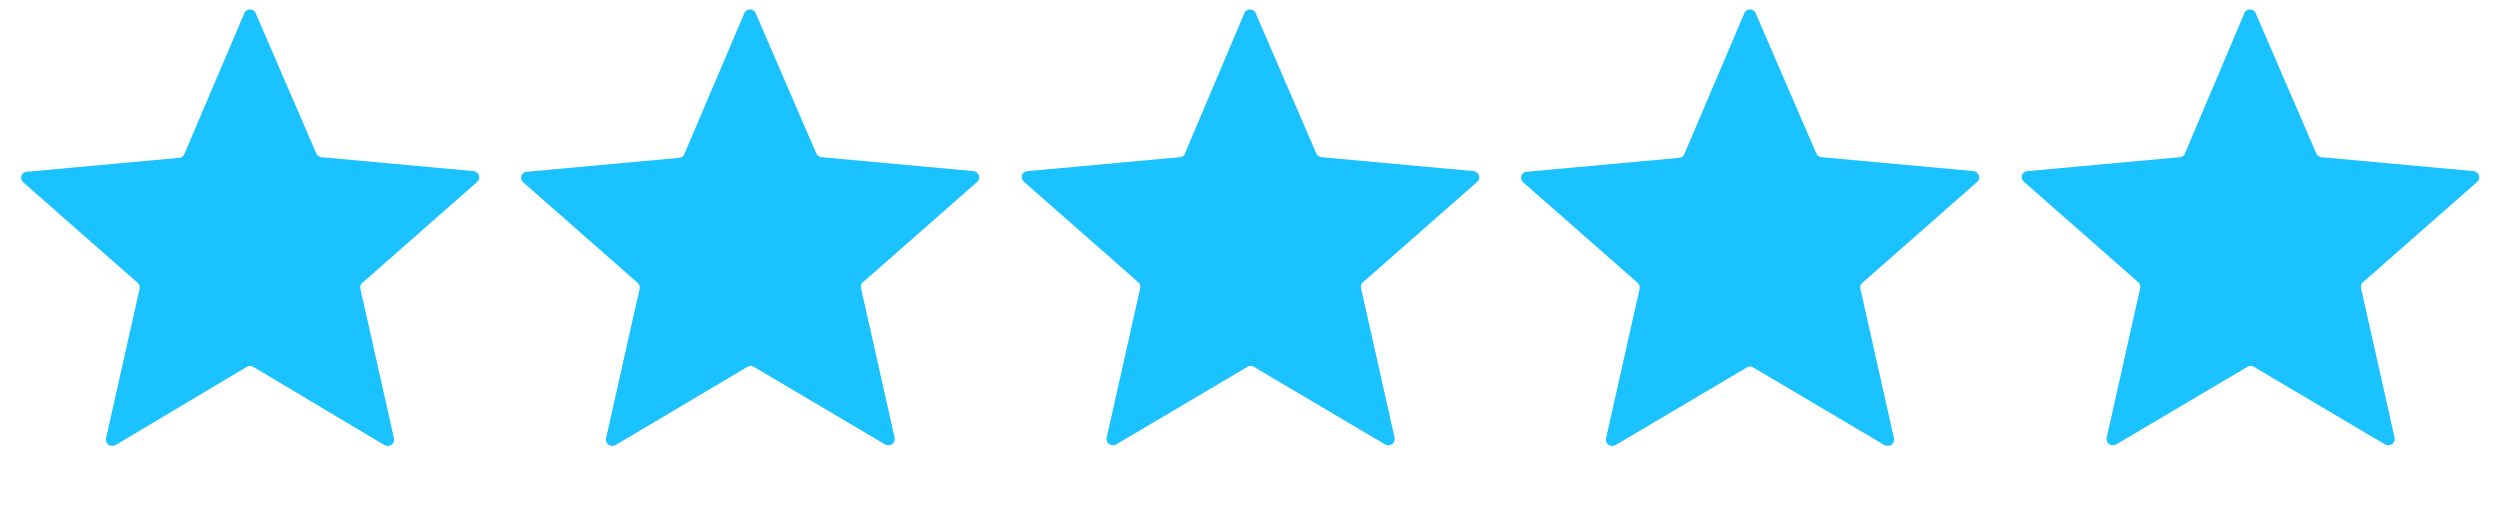
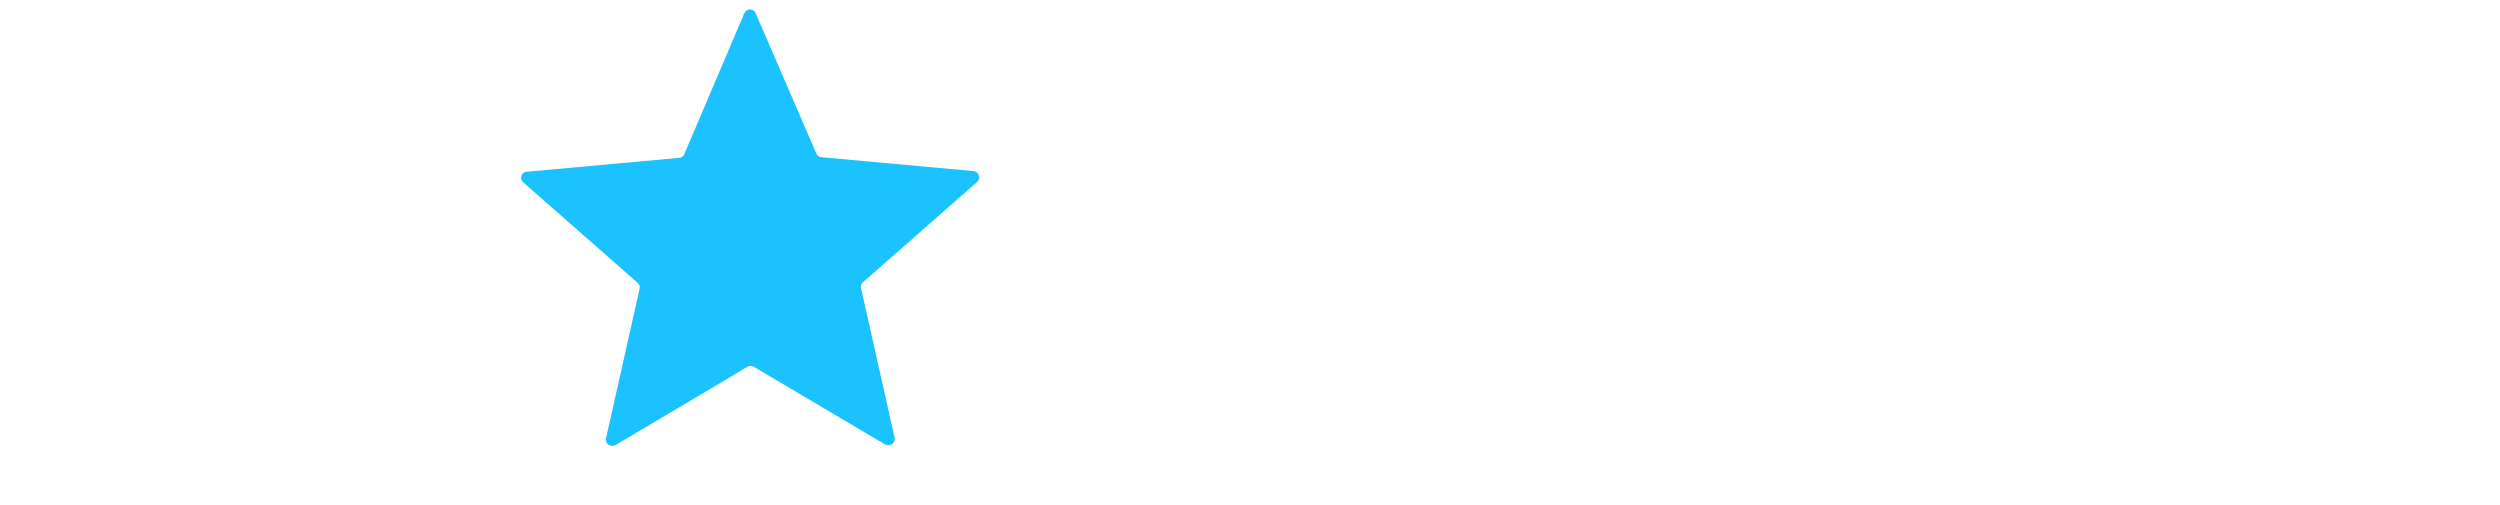
<svg xmlns="http://www.w3.org/2000/svg" id="Layer_1" x="0px" y="0px" viewBox="0 0 396 80" style="enable-background:new 0 0 396 80;" xml:space="preserve">
  <style type="text/css">	.st0{fill:#1AC2FF;}</style>
-   <path class="st0" d="M38.7,2.1c0.3-0.8,1.5-0.8,1.8,0l9.6,22.2c0.1,0.3,0.5,0.6,0.8,0.6l24.1,2.2c0.9,0.1,1.2,1.2,0.6,1.7L57.4,44.8 c-0.3,0.2-0.4,0.6-0.3,1l5.3,23.6c0.2,0.9-0.7,1.5-1.5,1.1L40.1,58.1c-0.3-0.2-0.7-0.2-1,0L18.3,70.5c-0.8,0.4-1.7-0.2-1.5-1.1 l5.3-23.6c0.1-0.4,0-0.7-0.3-1L3.7,28.9c-0.7-0.6-0.3-1.7,0.6-1.7l24.1-2.2c0.4,0,0.7-0.3,0.8-0.6L38.7,2.1z" />
  <path class="st0" d="M117.9,2.1c0.3-0.8,1.5-0.8,1.8,0l9.6,22.2c0.1,0.3,0.5,0.6,0.8,0.6l24.1,2.2c0.9,0.1,1.2,1.2,0.6,1.7 l-18.1,15.9c-0.3,0.2-0.4,0.6-0.3,1l5.3,23.6c0.2,0.9-0.7,1.5-1.5,1.1l-20.8-12.3c-0.3-0.2-0.7-0.2-1,0L97.5,70.5 c-0.8,0.4-1.7-0.2-1.5-1.1l5.3-23.6c0.1-0.4,0-0.7-0.3-1L82.9,28.9c-0.7-0.6-0.3-1.7,0.6-1.7l24.1-2.2c0.4,0,0.7-0.3,0.8-0.6 L117.9,2.1z" />
-   <path class="st0" d="M197.1,2.1c0.3-0.8,1.5-0.8,1.8,0l9.6,22.2c0.1,0.3,0.5,0.6,0.8,0.6l24.1,2.2c0.9,0.1,1.2,1.2,0.6,1.7 l-18.1,15.9c-0.3,0.2-0.4,0.6-0.3,1l5.3,23.6c0.2,0.9-0.7,1.5-1.5,1.1l-20.8-12.3c-0.3-0.2-0.7-0.2-1,0l-20.8,12.3 c-0.8,0.4-1.7-0.2-1.5-1.1l5.3-23.6c0.1-0.4,0-0.7-0.3-1l-18.1-15.9c-0.7-0.6-0.3-1.7,0.6-1.7l24.1-2.2c0.4,0,0.7-0.3,0.8-0.6 L197.1,2.1z" />
-   <path class="st0" d="M276.3,2.1c0.3-0.8,1.5-0.8,1.8,0l9.6,22.2c0.1,0.3,0.5,0.6,0.8,0.6l24.1,2.2c0.9,0.1,1.2,1.2,0.6,1.7L295,44.8 c-0.3,0.2-0.4,0.6-0.3,1l5.3,23.6c0.2,0.9-0.7,1.5-1.5,1.1l-20.8-12.3c-0.3-0.2-0.7-0.2-1,0l-20.8,12.3c-0.8,0.4-1.7-0.2-1.5-1.1 l5.3-23.6c0.1-0.4,0-0.7-0.3-1l-18.1-15.9c-0.7-0.6-0.3-1.7,0.6-1.7l24.1-2.2c0.4,0,0.7-0.3,0.8-0.6L276.3,2.1z" />
-   <path class="st0" d="M355.5,2.1c0.3-0.8,1.5-0.8,1.8,0l9.6,22.2c0.1,0.3,0.5,0.6,0.8,0.6l24.1,2.2c0.9,0.1,1.2,1.2,0.6,1.7 l-18.1,15.9c-0.3,0.2-0.4,0.6-0.3,1l5.3,23.6c0.2,0.9-0.7,1.5-1.5,1.1l-20.8-12.3c-0.3-0.2-0.7-0.2-1,0l-20.8,12.3 c-0.8,0.4-1.7-0.2-1.5-1.1l5.3-23.6c0.1-0.4,0-0.7-0.3-1l-18.1-15.9c-0.7-0.6-0.3-1.7,0.6-1.7l24.1-2.2c0.4,0,0.7-0.3,0.8-0.6 L355.5,2.1z" />
</svg>